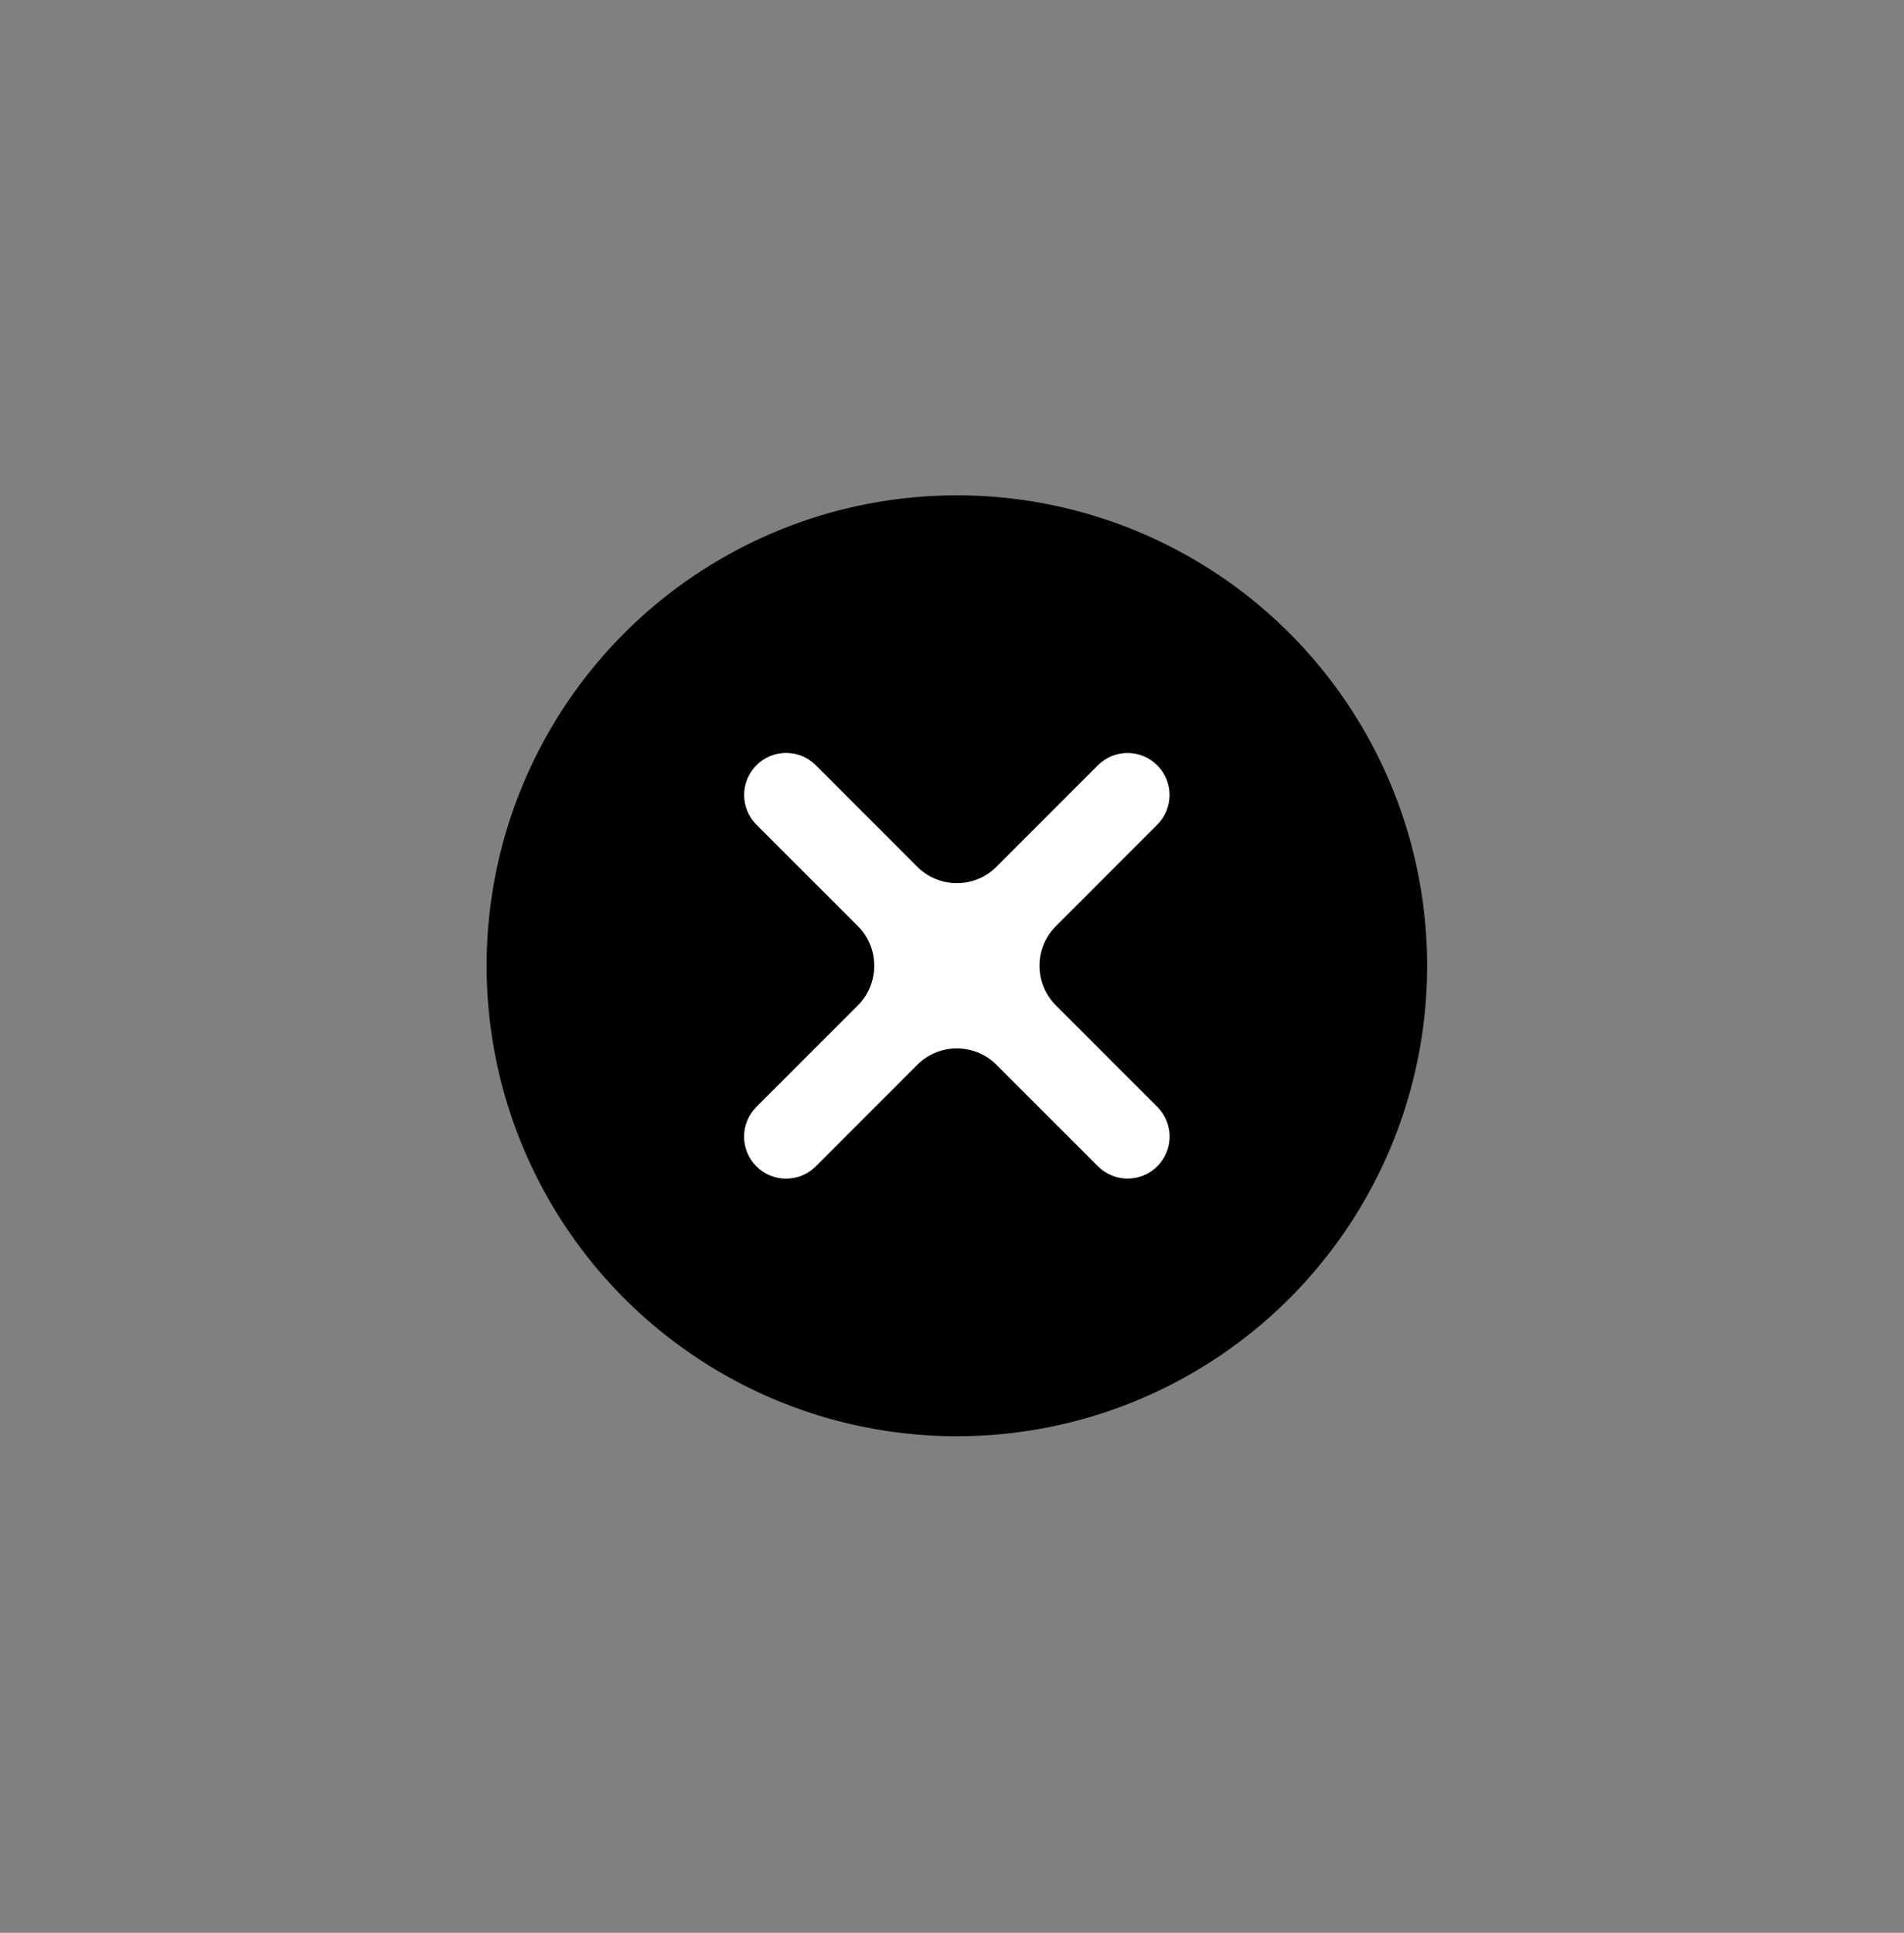
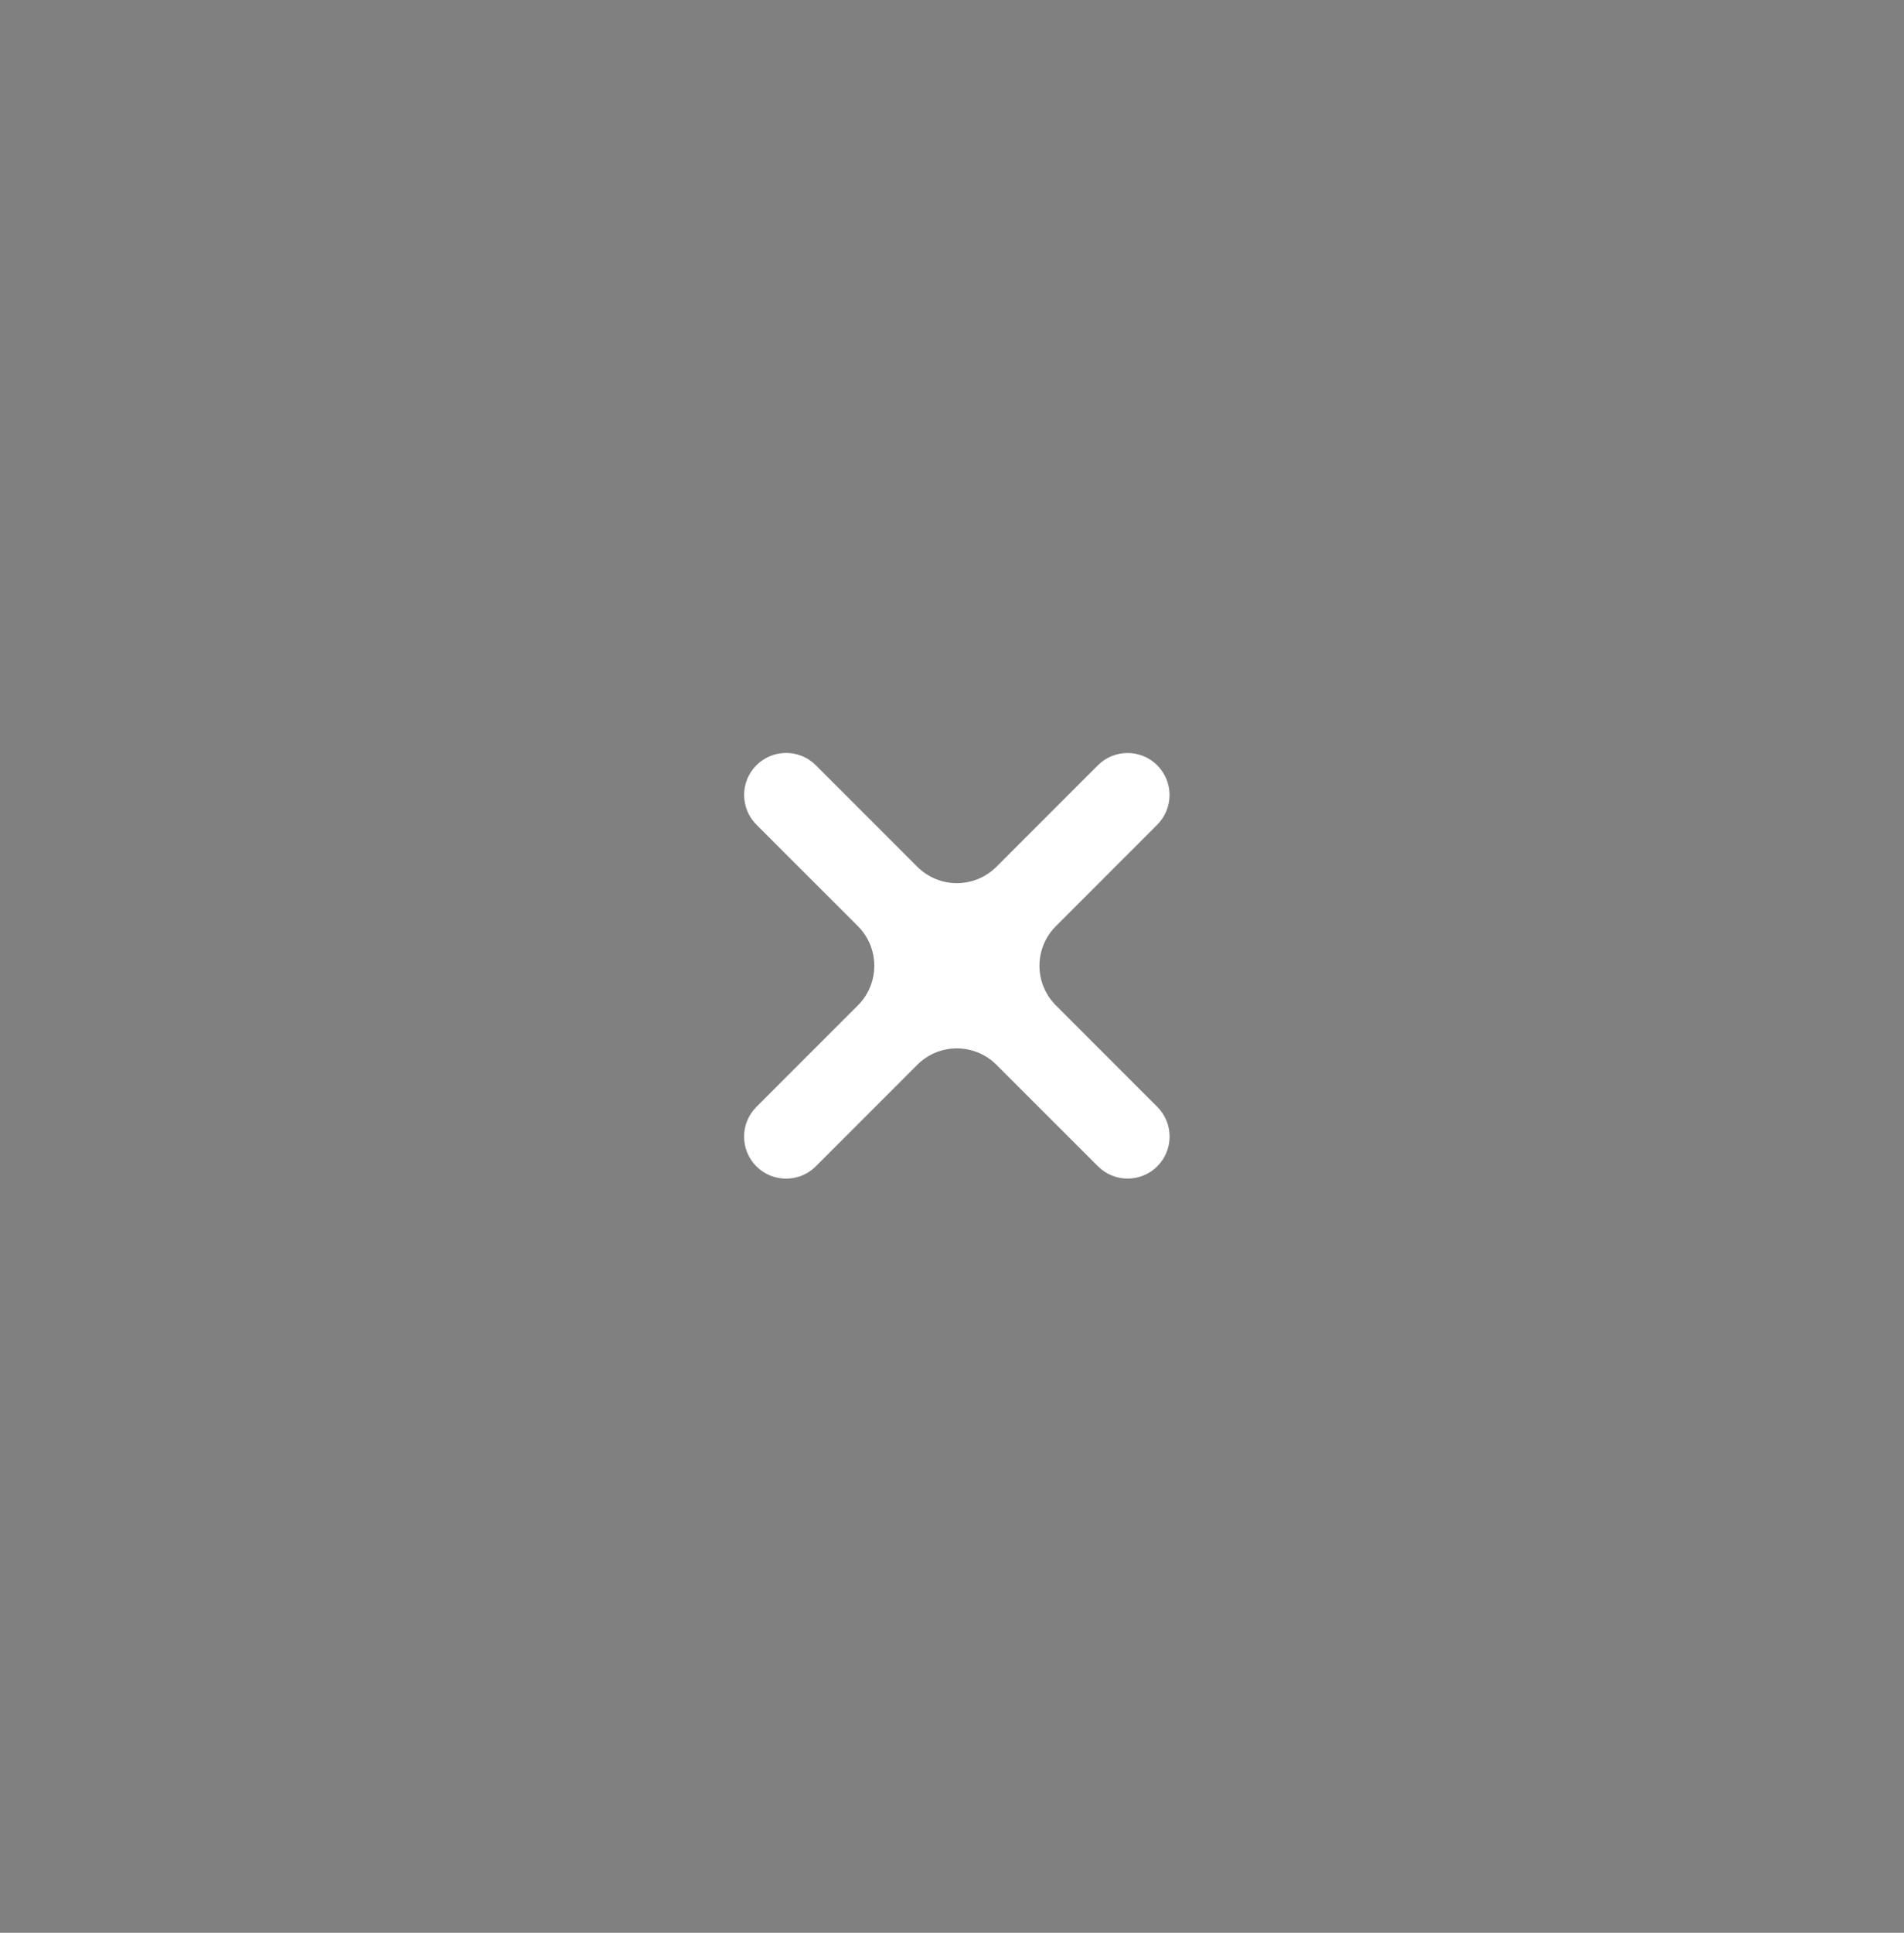
<svg xmlns="http://www.w3.org/2000/svg" width="68" height="69" viewBox="0 0 68 69" fill="none">
  <rect x="0" y="0" width="68" height="69" fill="#808080" stroke="none" />
-   <circle cx="34.174" cy="34.478" r="16.795" fill="black" />
  <path fill-rule="evenodd" clip-rule="evenodd" d="M30.639 33.063C31.42 33.844 31.42 35.11 30.639 35.891L27.014 39.516C26.428 40.102 26.428 41.052 27.014 41.638C27.599 42.223 28.549 42.223 29.135 41.638L32.76 38.013C33.541 37.231 34.807 37.231 35.588 38.013L39.211 41.635C39.797 42.221 40.746 42.221 41.332 41.635C41.918 41.05 41.918 40.1 41.332 39.514L37.71 35.891C36.928 35.11 36.928 33.844 37.71 33.063L41.33 29.442C41.916 28.856 41.916 27.907 41.33 27.321C40.745 26.735 39.795 26.735 39.209 27.321L35.588 30.942C34.807 31.723 33.541 31.723 32.76 30.942L29.137 27.319C28.551 26.733 27.601 26.733 27.015 27.319C26.43 27.904 26.43 28.854 27.015 29.44L30.639 33.063Z" fill="white" />
</svg>